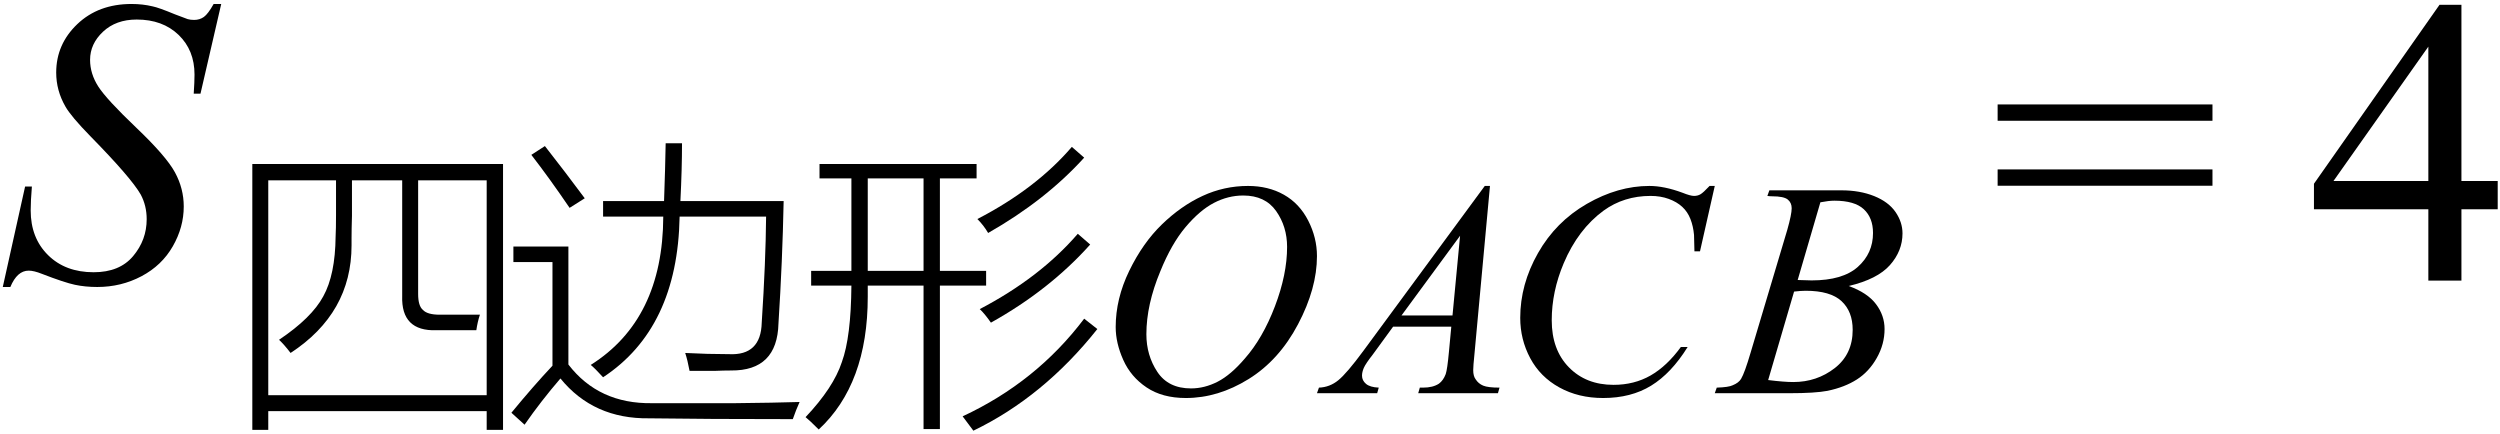
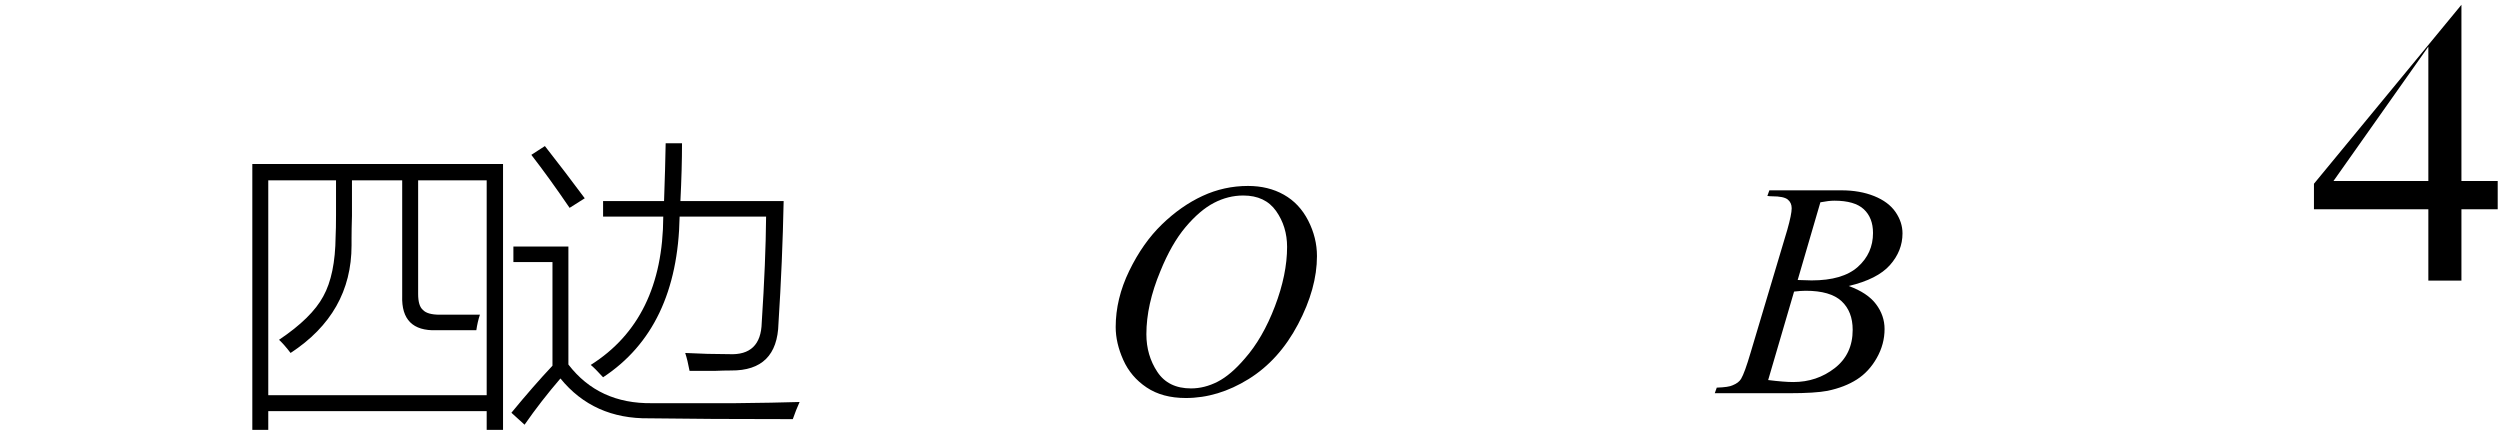
<svg xmlns="http://www.w3.org/2000/svg" stroke-dasharray="none" shape-rendering="auto" font-family="'Dialog'" width="98" text-rendering="auto" fill-opacity="1" contentScriptType="text/ecmascript" color-interpolation="auto" color-rendering="auto" preserveAspectRatio="xMidYMid meet" font-size="12" fill="black" stroke="black" image-rendering="auto" stroke-miterlimit="10" zoomAndPan="magnify" version="1.0" stroke-linecap="square" stroke-linejoin="miter" contentStyleType="text/css" font-style="normal" height="17" stroke-width="1" stroke-dashoffset="0" font-weight="normal" stroke-opacity="1">
  <defs id="genericDefs" />
  <g>
    <g text-rendering="optimizeLegibility" transform="translate(0,11)" color-rendering="optimizeQuality" color-interpolation="linearRGB" image-rendering="optimizeQuality">
-       <path d="M0.109 0.25 L0.984 -3.688 L1.25 -3.688 Q1.203 -3.125 1.203 -2.75 Q1.203 -1.672 1.883 -1 Q2.562 -0.328 3.672 -0.328 Q4.688 -0.328 5.219 -0.961 Q5.75 -1.594 5.75 -2.406 Q5.75 -2.938 5.516 -3.375 Q5.141 -4.031 3.547 -5.656 Q2.781 -6.438 2.562 -6.828 Q2.203 -7.453 2.203 -8.156 Q2.203 -9.266 3.031 -10.055 Q3.859 -10.844 5.156 -10.844 Q5.594 -10.844 5.984 -10.75 Q6.219 -10.703 6.859 -10.438 Q7.312 -10.266 7.359 -10.25 Q7.469 -10.219 7.609 -10.219 Q7.828 -10.219 7.992 -10.336 Q8.156 -10.453 8.375 -10.844 L8.672 -10.844 L7.859 -7.328 L7.594 -7.328 Q7.625 -7.797 7.625 -8.078 Q7.625 -9.031 7 -9.633 Q6.375 -10.234 5.359 -10.234 Q4.547 -10.234 4.039 -9.758 Q3.531 -9.281 3.531 -8.656 Q3.531 -8.109 3.852 -7.609 Q4.172 -7.109 5.344 -5.992 Q6.516 -4.875 6.859 -4.242 Q7.203 -3.609 7.203 -2.906 Q7.203 -2.094 6.773 -1.344 Q6.344 -0.594 5.547 -0.172 Q4.75 0.25 3.812 0.25 Q3.344 0.25 2.938 0.164 Q2.531 0.078 1.641 -0.266 Q1.328 -0.391 1.125 -0.391 Q0.672 -0.391 0.406 0.25 L0.109 0.25 Z" stroke="none" />
-     </g>
+       </g>
    <g text-rendering="optimizeLegibility" transform="translate(8.672,15.414)" color-rendering="optimizeQuality" color-interpolation="linearRGB" image-rendering="optimizeQuality">
      <path d="M1.219 -8.984 L11.047 -8.984 L11.047 1.438 L10.406 1.438 L10.406 0.703 L1.844 0.703 L1.844 1.438 L1.219 1.438 L1.219 -8.984 ZM8.562 -3.078 L10.141 -3.078 Q10.047 -2.797 10 -2.469 L8.438 -2.469 Q7.047 -2.422 7.094 -3.812 L7.094 -8.344 L5.125 -8.344 Q5.125 -7.438 5.125 -6.953 Q5.109 -6.406 5.109 -6.078 Q5.109 -5.953 5.109 -5.797 Q5.109 -3.141 2.719 -1.578 Q2.469 -1.906 2.266 -2.094 Q3.547 -2.953 4 -3.797 Q4.469 -4.641 4.484 -6.141 Q4.5 -6.438 4.5 -6.984 Q4.5 -7.484 4.5 -8.344 L1.844 -8.344 L1.844 0.078 L10.406 0.078 L10.406 -8.344 L7.719 -8.344 L7.719 -3.891 Q7.719 -3.422 7.906 -3.266 Q8.078 -3.078 8.562 -3.078 Z" stroke="none" />
    </g>
    <g text-rendering="optimizeLegibility" transform="translate(19.719,15.414)" color-rendering="optimizeQuality" color-interpolation="linearRGB" image-rendering="optimizeQuality">
      <path d="M3.922 -7.531 L6.312 -7.531 Q6.359 -8.859 6.375 -9.797 L7.016 -9.797 Q7.016 -8.797 6.953 -7.531 L11 -7.531 Q10.953 -5.172 10.797 -2.734 Q10.75 -0.875 8.938 -0.891 Q8.656 -0.891 8.281 -0.875 Q8.094 -0.875 7.875 -0.875 Q7.672 -0.875 7.312 -0.875 Q7.234 -1.297 7.141 -1.578 Q8.016 -1.531 8.859 -1.531 Q10.109 -1.469 10.141 -2.766 Q10.297 -5.156 10.312 -6.922 L6.922 -6.922 Q6.844 -2.547 3.922 -0.625 Q3.594 -0.984 3.438 -1.109 Q6.266 -2.891 6.281 -6.922 L3.922 -6.922 L3.922 -7.531 ZM5.844 0.391 Q6.562 0.391 7.438 0.391 Q8.297 0.391 9.078 0.391 Q10.641 0.375 11.625 0.344 Q11.484 0.656 11.359 1.016 Q7.938 1.016 5.734 0.984 Q3.547 1.016 2.25 -0.578 Q1.484 0.312 0.844 1.234 L0.328 0.766 Q1.188 -0.281 1.938 -1.078 L1.938 -5.141 L0.406 -5.141 L0.406 -5.75 L2.562 -5.75 L2.562 -1.125 Q3.75 0.422 5.844 0.391 ZM2.609 -7.266 Q1.812 -8.438 1.109 -9.344 L1.641 -9.688 Q2.438 -8.672 3.203 -7.641 L2.609 -7.266 Z" stroke="none" />
    </g>
    <g text-rendering="optimizeLegibility" transform="translate(31.344,15.414)" color-rendering="optimizeQuality" color-interpolation="linearRGB" image-rendering="optimizeQuality">
-       <path d="M0.453 -4.797 L2.031 -4.797 L2.031 -8.422 L0.781 -8.422 L0.781 -8.984 L6.938 -8.984 L6.938 -8.422 L5.5 -8.422 L5.5 -4.797 L7.312 -4.797 L7.312 -4.219 L5.5 -4.219 L5.5 1.406 L4.859 1.406 L4.859 -4.219 L2.672 -4.219 Q2.672 -4.062 2.672 -3.781 Q2.672 -0.359 0.75 1.422 Q0.375 1.047 0.234 0.938 Q1.328 -0.219 1.656 -1.219 Q2.016 -2.203 2.031 -4.219 L0.453 -4.219 L0.453 -4.797 ZM2.672 -8.422 L2.672 -4.797 L4.859 -4.797 L4.859 -8.422 L2.672 -8.422 ZM6.391 0.906 Q9.281 -0.438 11.156 -2.922 L11.672 -2.516 Q9.562 0.141 6.812 1.469 Q6.562 1.125 6.391 0.906 ZM7.062 -3.297 Q9.422 -4.531 10.906 -6.25 L11.391 -5.828 Q9.797 -4.047 7.5 -2.766 Q7.25 -3.125 7.062 -3.297 ZM6.969 -6.828 Q9.266 -8.016 10.672 -9.656 L11.156 -9.234 Q9.641 -7.562 7.391 -6.281 Q7.219 -6.578 6.969 -6.828 Z" stroke="none" />
-     </g>
+       </g>
    <g text-rendering="optimizeLegibility" transform="translate(43.016,15.414)" color-rendering="optimizeQuality" color-interpolation="linearRGB" image-rendering="optimizeQuality">
      <path d="M5.906 -8.125 Q6.703 -8.125 7.312 -7.781 Q7.922 -7.438 8.266 -6.766 Q8.609 -6.094 8.609 -5.375 Q8.609 -4.109 7.867 -2.703 Q7.125 -1.297 5.93 -0.555 Q4.734 0.188 3.469 0.188 Q2.547 0.188 1.93 -0.227 Q1.312 -0.641 1.016 -1.305 Q0.719 -1.969 0.719 -2.594 Q0.719 -3.703 1.25 -4.797 Q1.781 -5.891 2.531 -6.617 Q3.281 -7.344 4.125 -7.734 Q4.969 -8.125 5.906 -8.125 ZM5.719 -7.75 Q5.125 -7.75 4.57 -7.461 Q4.016 -7.172 3.461 -6.516 Q2.906 -5.859 2.469 -4.781 Q1.922 -3.469 1.922 -2.312 Q1.922 -1.484 2.352 -0.836 Q2.781 -0.188 3.672 -0.188 Q4.203 -0.188 4.719 -0.453 Q5.234 -0.719 5.781 -1.359 Q6.484 -2.156 6.961 -3.406 Q7.438 -4.656 7.438 -5.734 Q7.438 -6.531 7.008 -7.141 Q6.578 -7.75 5.719 -7.75 Z" stroke="none" />
    </g>
    <g text-rendering="optimizeLegibility" transform="translate(52.219,15.414)" color-rendering="optimizeQuality" color-interpolation="linearRGB" image-rendering="optimizeQuality">
-       <path d="M6.188 -8.125 L5.578 -1.516 Q5.531 -1.062 5.531 -0.906 Q5.531 -0.672 5.625 -0.547 Q5.734 -0.375 5.922 -0.297 Q6.109 -0.219 6.562 -0.219 L6.5 0 L3.375 0 L3.438 -0.219 L3.562 -0.219 Q3.953 -0.219 4.188 -0.375 Q4.359 -0.5 4.453 -0.75 Q4.516 -0.938 4.578 -1.609 L4.672 -2.609 L2.391 -2.609 L1.594 -1.516 Q1.312 -1.156 1.242 -0.992 Q1.172 -0.828 1.172 -0.688 Q1.172 -0.5 1.328 -0.367 Q1.484 -0.234 1.828 -0.219 L1.766 0 L-0.594 0 L-0.516 -0.219 Q-0.094 -0.234 0.242 -0.508 Q0.578 -0.781 1.234 -1.672 L5.984 -8.125 L6.188 -8.125 ZM5.016 -6.172 L2.719 -3.047 L4.719 -3.047 L5.016 -6.172 Z" stroke="none" />
-     </g>
+       </g>
    <g text-rendering="optimizeLegibility" transform="translate(58.781,15.414)" color-rendering="optimizeQuality" color-interpolation="linearRGB" image-rendering="optimizeQuality">
-       <path d="M8.438 -8.125 L7.859 -5.562 L7.641 -5.562 L7.625 -6.203 Q7.594 -6.547 7.484 -6.828 Q7.375 -7.109 7.164 -7.305 Q6.953 -7.5 6.633 -7.617 Q6.312 -7.734 5.922 -7.734 Q4.875 -7.734 4.078 -7.156 Q3.078 -6.422 2.516 -5.094 Q2.047 -3.984 2.047 -2.859 Q2.047 -1.703 2.719 -1.016 Q3.391 -0.328 4.469 -0.328 Q5.281 -0.328 5.922 -0.695 Q6.562 -1.062 7.109 -1.812 L7.375 -1.812 Q6.734 -0.781 5.945 -0.297 Q5.156 0.188 4.062 0.188 Q3.094 0.188 2.344 -0.227 Q1.594 -0.641 1.203 -1.375 Q0.812 -2.109 0.812 -2.953 Q0.812 -4.266 1.508 -5.492 Q2.203 -6.719 3.422 -7.422 Q4.641 -8.125 5.875 -8.125 Q6.453 -8.125 7.172 -7.859 Q7.484 -7.734 7.625 -7.734 Q7.766 -7.734 7.875 -7.797 Q7.984 -7.859 8.234 -8.125 L8.438 -8.125 Z" stroke="none" />
-     </g>
+       </g>
    <g text-rendering="optimizeLegibility" transform="translate(67.5,15.414)" color-rendering="optimizeQuality" color-interpolation="linearRGB" image-rendering="optimizeQuality">
      <path d="M1.781 -7.734 L1.859 -7.953 L4.688 -7.953 Q5.406 -7.953 5.969 -7.727 Q6.531 -7.5 6.805 -7.102 Q7.078 -6.703 7.078 -6.266 Q7.078 -5.578 6.586 -5.023 Q6.094 -4.469 4.969 -4.203 Q5.703 -3.938 6.039 -3.492 Q6.375 -3.047 6.375 -2.516 Q6.375 -1.922 6.07 -1.383 Q5.766 -0.844 5.289 -0.539 Q4.812 -0.234 4.141 -0.094 Q3.656 0 2.641 0 L-0.281 0 L-0.203 -0.219 Q0.266 -0.234 0.422 -0.312 Q0.656 -0.406 0.75 -0.562 Q0.891 -0.797 1.125 -1.594 L2.562 -6.406 Q2.734 -7.016 2.734 -7.25 Q2.734 -7.469 2.578 -7.594 Q2.422 -7.719 1.969 -7.719 Q1.859 -7.719 1.781 -7.734 ZM2.969 -4.438 Q3.344 -4.422 3.516 -4.422 Q4.734 -4.422 5.328 -4.953 Q5.922 -5.484 5.922 -6.281 Q5.922 -6.875 5.562 -7.211 Q5.203 -7.547 4.406 -7.547 Q4.188 -7.547 3.859 -7.484 L2.969 -4.438 ZM1.812 -0.516 Q2.438 -0.438 2.797 -0.438 Q3.719 -0.438 4.422 -0.984 Q5.125 -1.531 5.125 -2.484 Q5.125 -3.203 4.688 -3.609 Q4.25 -4.016 3.281 -4.016 Q3.094 -4.016 2.828 -3.984 L1.812 -0.516 Z" stroke="none" />
    </g>
    <g text-rendering="optimizeLegibility" transform="translate(78.01,11)" color-rendering="optimizeQuality" color-interpolation="linearRGB" image-rendering="optimizeQuality">
-       <path d="M0.297 -6.906 L8.719 -6.906 L8.719 -6.266 L0.297 -6.266 L0.297 -6.906 ZM0.297 -4.359 L8.719 -4.359 L8.719 -3.719 L0.297 -3.719 L0.297 -4.359 Z" stroke="none" />
-     </g>
+       </g>
    <g text-rendering="optimizeLegibility" transform="translate(90.457,11)" color-rendering="optimizeQuality" color-interpolation="linearRGB" image-rendering="optimizeQuality">
-       <path d="M7.453 -3.906 L7.453 -2.797 L6.031 -2.797 L6.031 0 L4.734 0 L4.734 -2.797 L0.25 -2.797 L0.25 -3.797 L5.172 -10.812 L6.031 -10.812 L6.031 -3.906 L7.453 -3.906 ZM4.734 -3.906 L4.734 -9.172 L1.016 -3.906 L4.734 -3.906 Z" stroke="none" />
+       <path d="M7.453 -3.906 L7.453 -2.797 L6.031 -2.797 L6.031 0 L4.734 0 L4.734 -2.797 L0.25 -2.797 L0.25 -3.797 L6.031 -10.812 L6.031 -3.906 L7.453 -3.906 ZM4.734 -3.906 L4.734 -9.172 L1.016 -3.906 L4.734 -3.906 Z" stroke="none" />
    </g>
  </g>
</svg>